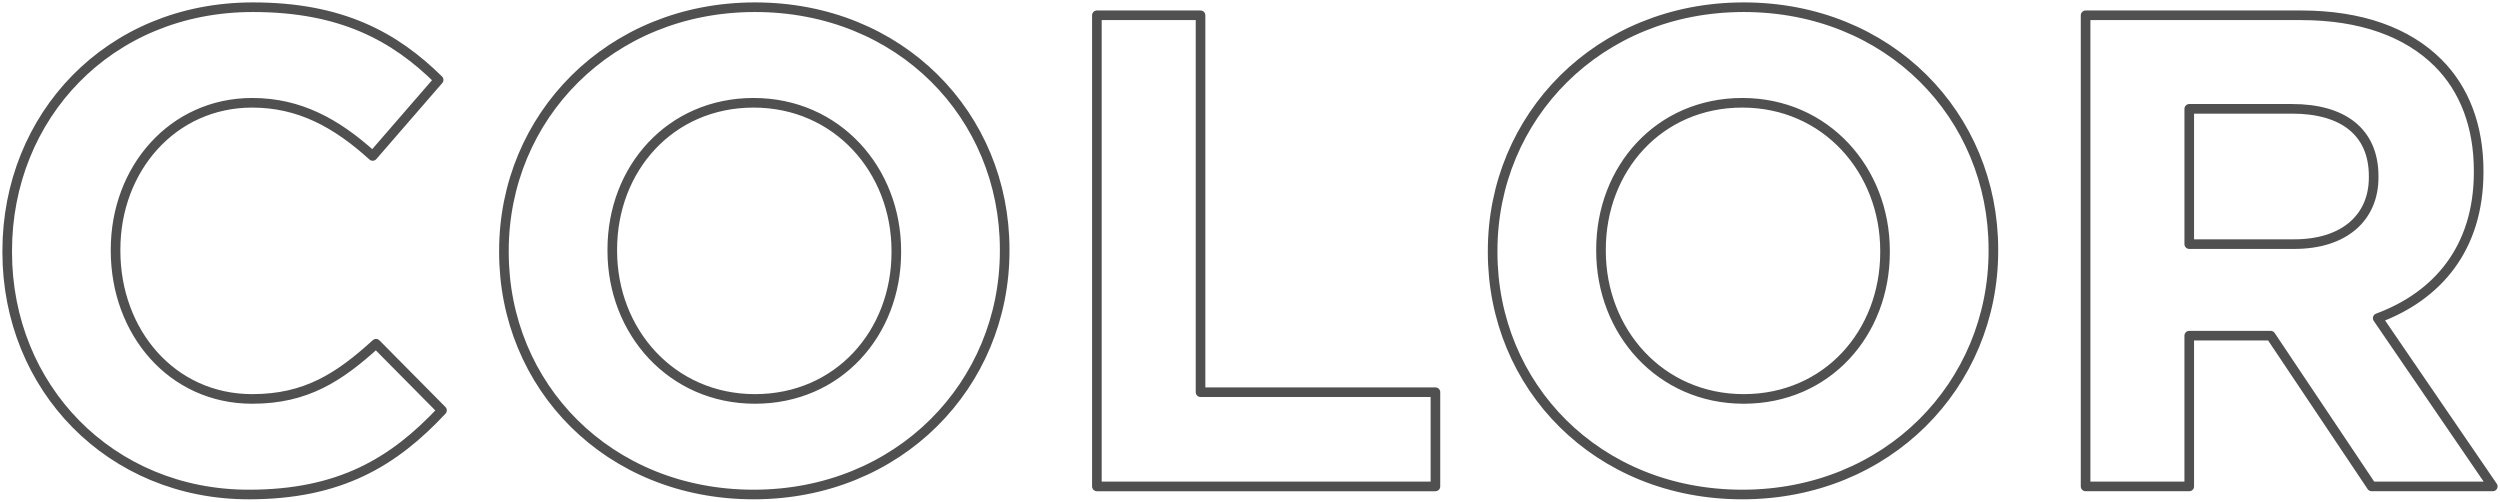
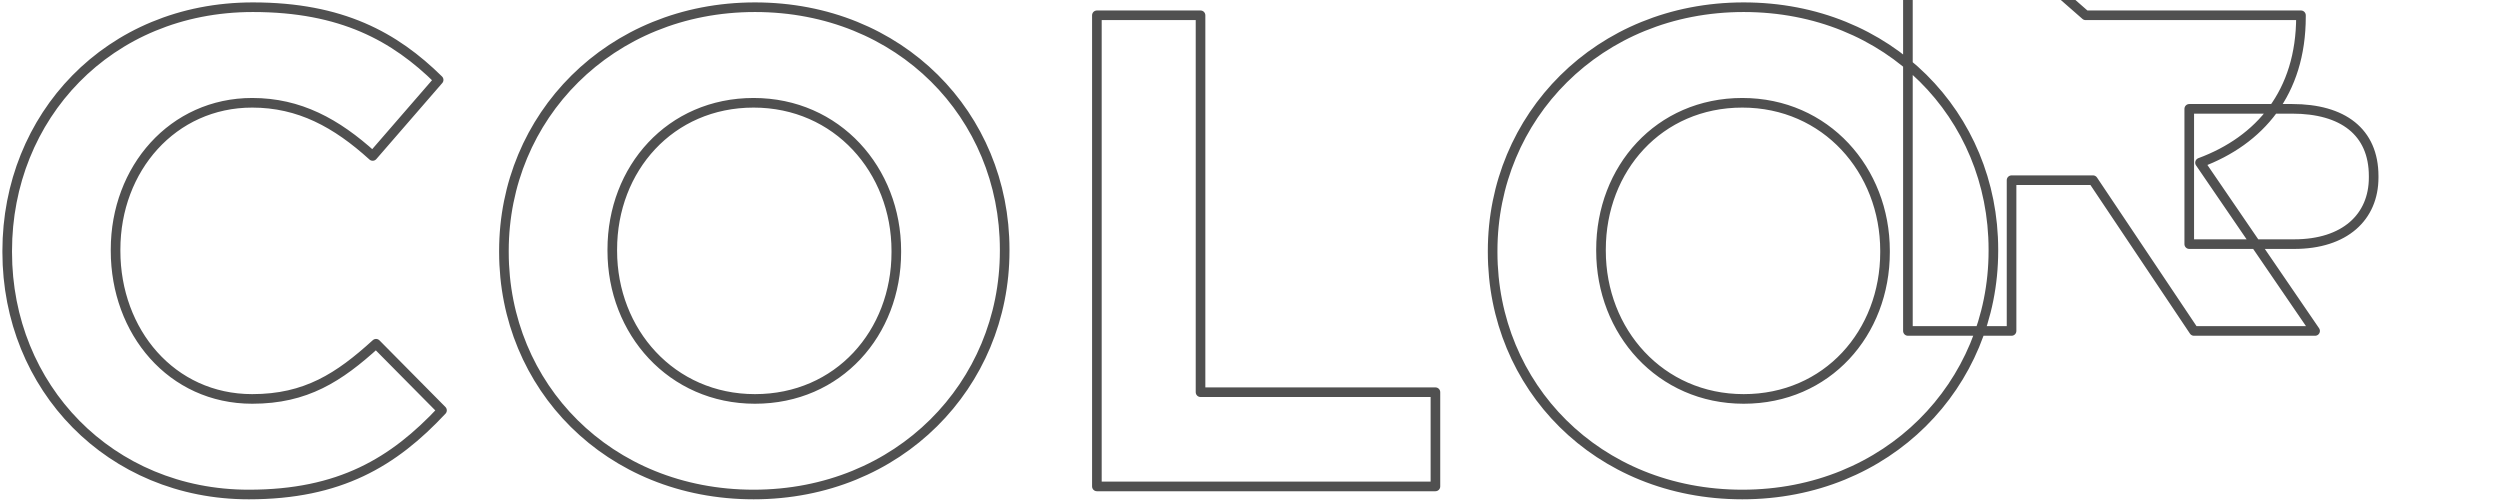
<svg xmlns="http://www.w3.org/2000/svg" id="_ポイント" data-name="ポイント" viewBox="0 0 260.01 52.19">
  <defs />
-   <path class="cls-1" d="M.75 26.23v-.14C.75 12.16 11.25.75 26.3.75c9.24 0 14.77 3.08 19.32 7.56l-6.86 7.91c-3.78-3.43-7.63-5.53-12.53-5.53-8.26 0-14.21 6.86-14.21 15.26v.14c0 8.4 5.81 15.4 14.21 15.4 5.6 0 9.03-2.24 12.88-5.74l6.86 6.93c-5.04 5.39-10.64 8.75-20.09 8.75C11.46 51.44.75 40.3.75 26.23ZM52.41 26.23v-.14C52.41 12.16 63.4.75 78.52.75s25.97 11.27 25.97 25.2v.14c0 13.93-10.99 25.34-26.11 25.34s-25.97-11.27-25.97-25.2Zm40.81 0v-.14c0-8.4-6.16-15.4-14.84-15.4s-14.7 6.86-14.7 15.26v.14c0 8.4 6.16 15.4 14.84 15.4s14.7-6.86 14.7-15.26ZM114.08 1.59h10.78v39.2h24.43v9.8h-35.21v-49ZM155.24 26.23v-.14c0-13.93 10.99-25.34 26.11-25.34s25.97 11.27 25.97 25.2v.14c0 13.93-10.99 25.34-26.11 25.34s-25.97-11.27-25.97-25.2Zm40.81 0v-.14c0-8.4-6.16-15.4-14.84-15.4s-14.7 6.86-14.7 15.26v.14c0 8.4 6.16 15.4 14.84 15.4s14.7-6.86 14.7-15.26ZM216.91 1.59h22.4c6.23 0 11.06 1.75 14.28 4.97 2.73 2.73 4.2 6.58 4.2 11.2v.14c0 7.91-4.27 12.88-10.5 15.19l11.97 17.5h-12.6l-10.5-15.68h-8.47v15.68h-10.78v-49Zm21.7 23.8c5.25 0 8.26-2.8 8.26-6.93v-.14c0-4.62-3.22-7-8.47-7h-10.71v14.07h10.92Z" fill="none" stroke="#505050" stroke-width="1" stroke-linecap="round" stroke-linejoin="round" />
+   <path class="cls-1" d="M.75 26.23v-.14C.75 12.16 11.25.75 26.3.75c9.24 0 14.77 3.08 19.32 7.56l-6.86 7.91c-3.78-3.43-7.63-5.53-12.53-5.53-8.26 0-14.21 6.86-14.21 15.26v.14c0 8.4 5.81 15.4 14.21 15.4 5.6 0 9.03-2.24 12.88-5.74l6.86 6.93c-5.04 5.39-10.64 8.75-20.09 8.75C11.46 51.44.75 40.3.75 26.23ZM52.41 26.23v-.14C52.41 12.16 63.4.75 78.52.75s25.97 11.27 25.97 25.2v.14c0 13.93-10.99 25.34-26.11 25.34s-25.97-11.27-25.97-25.2Zm40.81 0v-.14c0-8.4-6.16-15.4-14.84-15.4s-14.7 6.86-14.7 15.26v.14c0 8.4 6.16 15.4 14.84 15.4s14.7-6.86 14.7-15.26ZM114.08 1.59h10.78v39.2h24.43v9.8h-35.21v-49ZM155.24 26.23v-.14c0-13.93 10.99-25.34 26.11-25.34s25.97 11.27 25.97 25.2v.14c0 13.93-10.99 25.34-26.11 25.34s-25.97-11.27-25.97-25.2Zm40.81 0v-.14c0-8.4-6.16-15.4-14.84-15.4s-14.7 6.86-14.7 15.26v.14c0 8.4 6.16 15.4 14.84 15.4s14.7-6.86 14.7-15.26ZM216.91 1.59h22.4v.14c0 7.91-4.27 12.88-10.5 15.19l11.97 17.5h-12.6l-10.5-15.68h-8.47v15.68h-10.78v-49Zm21.7 23.8c5.25 0 8.26-2.8 8.26-6.93v-.14c0-4.62-3.22-7-8.47-7h-10.71v14.07h10.92Z" fill="none" stroke="#505050" stroke-width="1" stroke-linecap="round" stroke-linejoin="round" />
</svg>